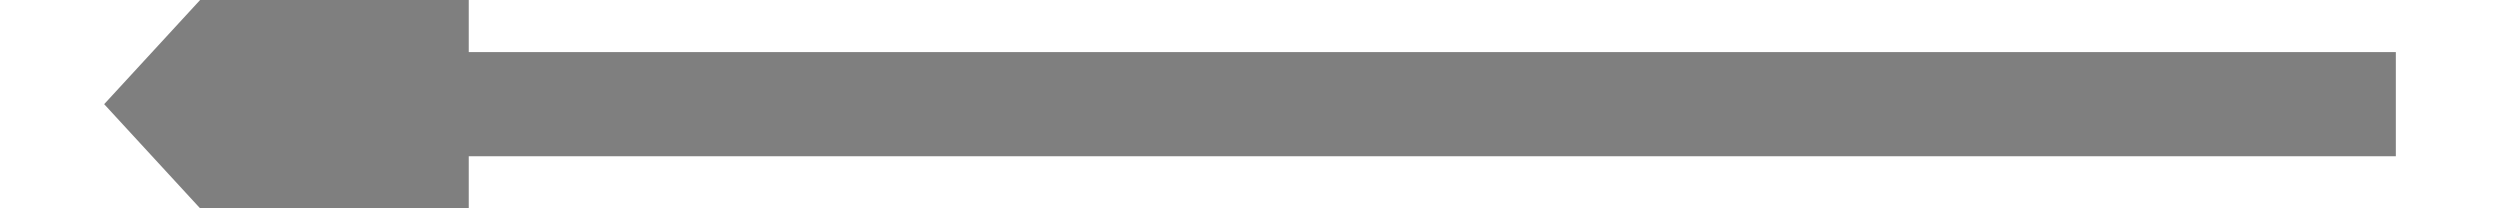
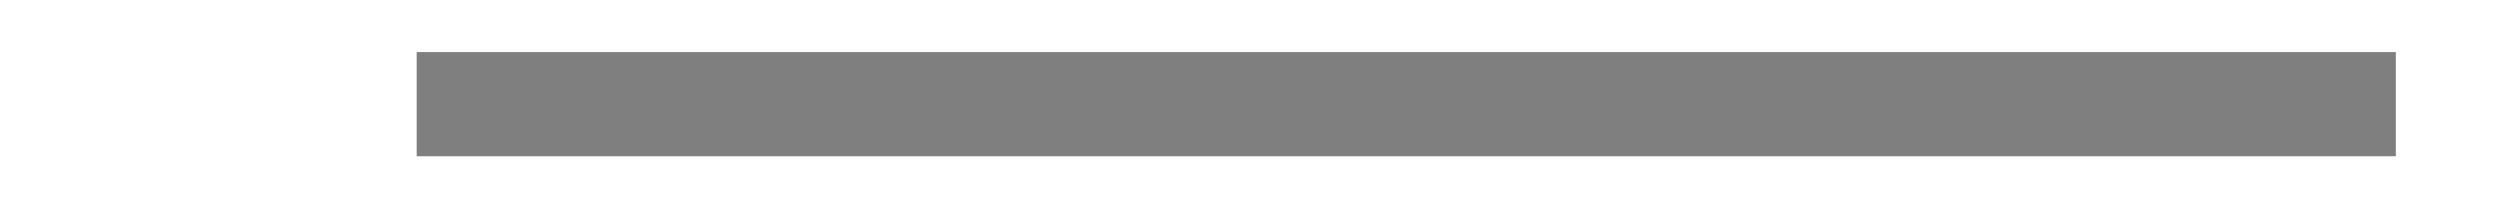
<svg xmlns="http://www.w3.org/2000/svg" version="1.1" width="48px" height="4px" preserveAspectRatio="xMinYMid meet" viewBox="382 111  48 2">
-   <path d="M 391 104.4  L 384 112  L 391 119.6  L 391 104.4  Z " fill-rule="nonzero" fill="#7f7f7f" stroke="none" />
  <path d="M 390 112  L 428 112  " stroke-width="2" stroke="#7f7f7f" fill="none" />
</svg>